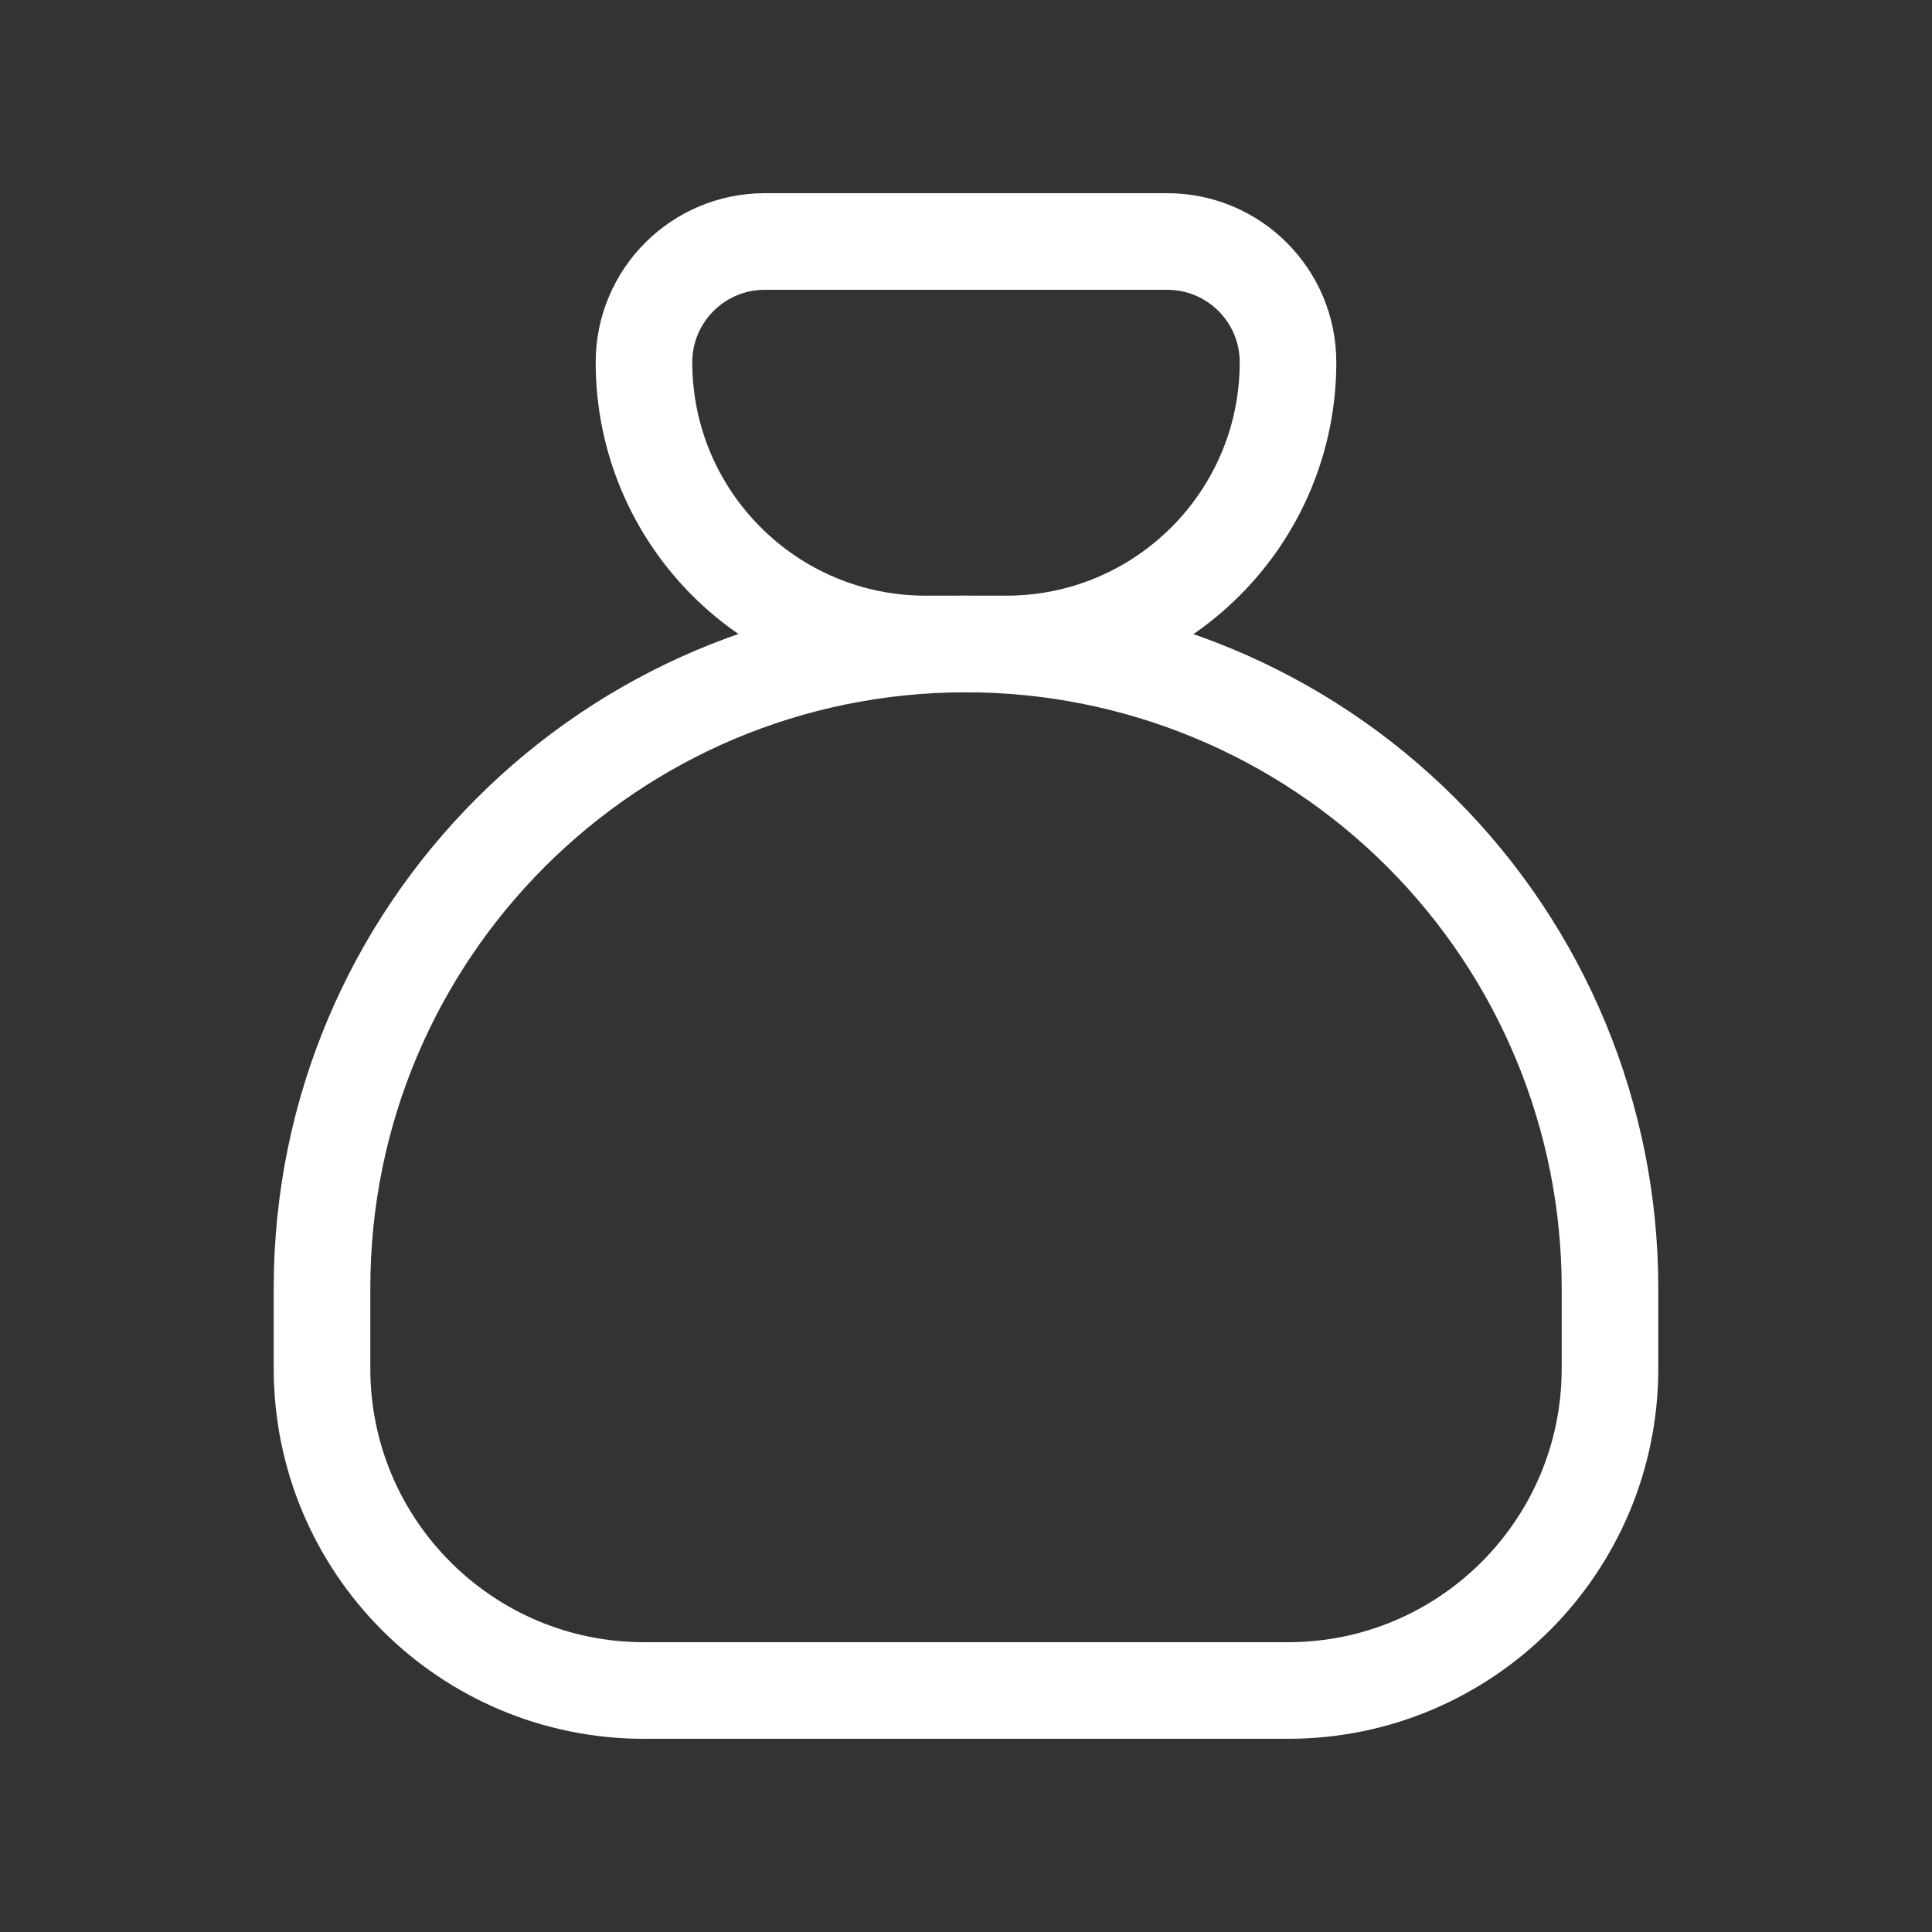
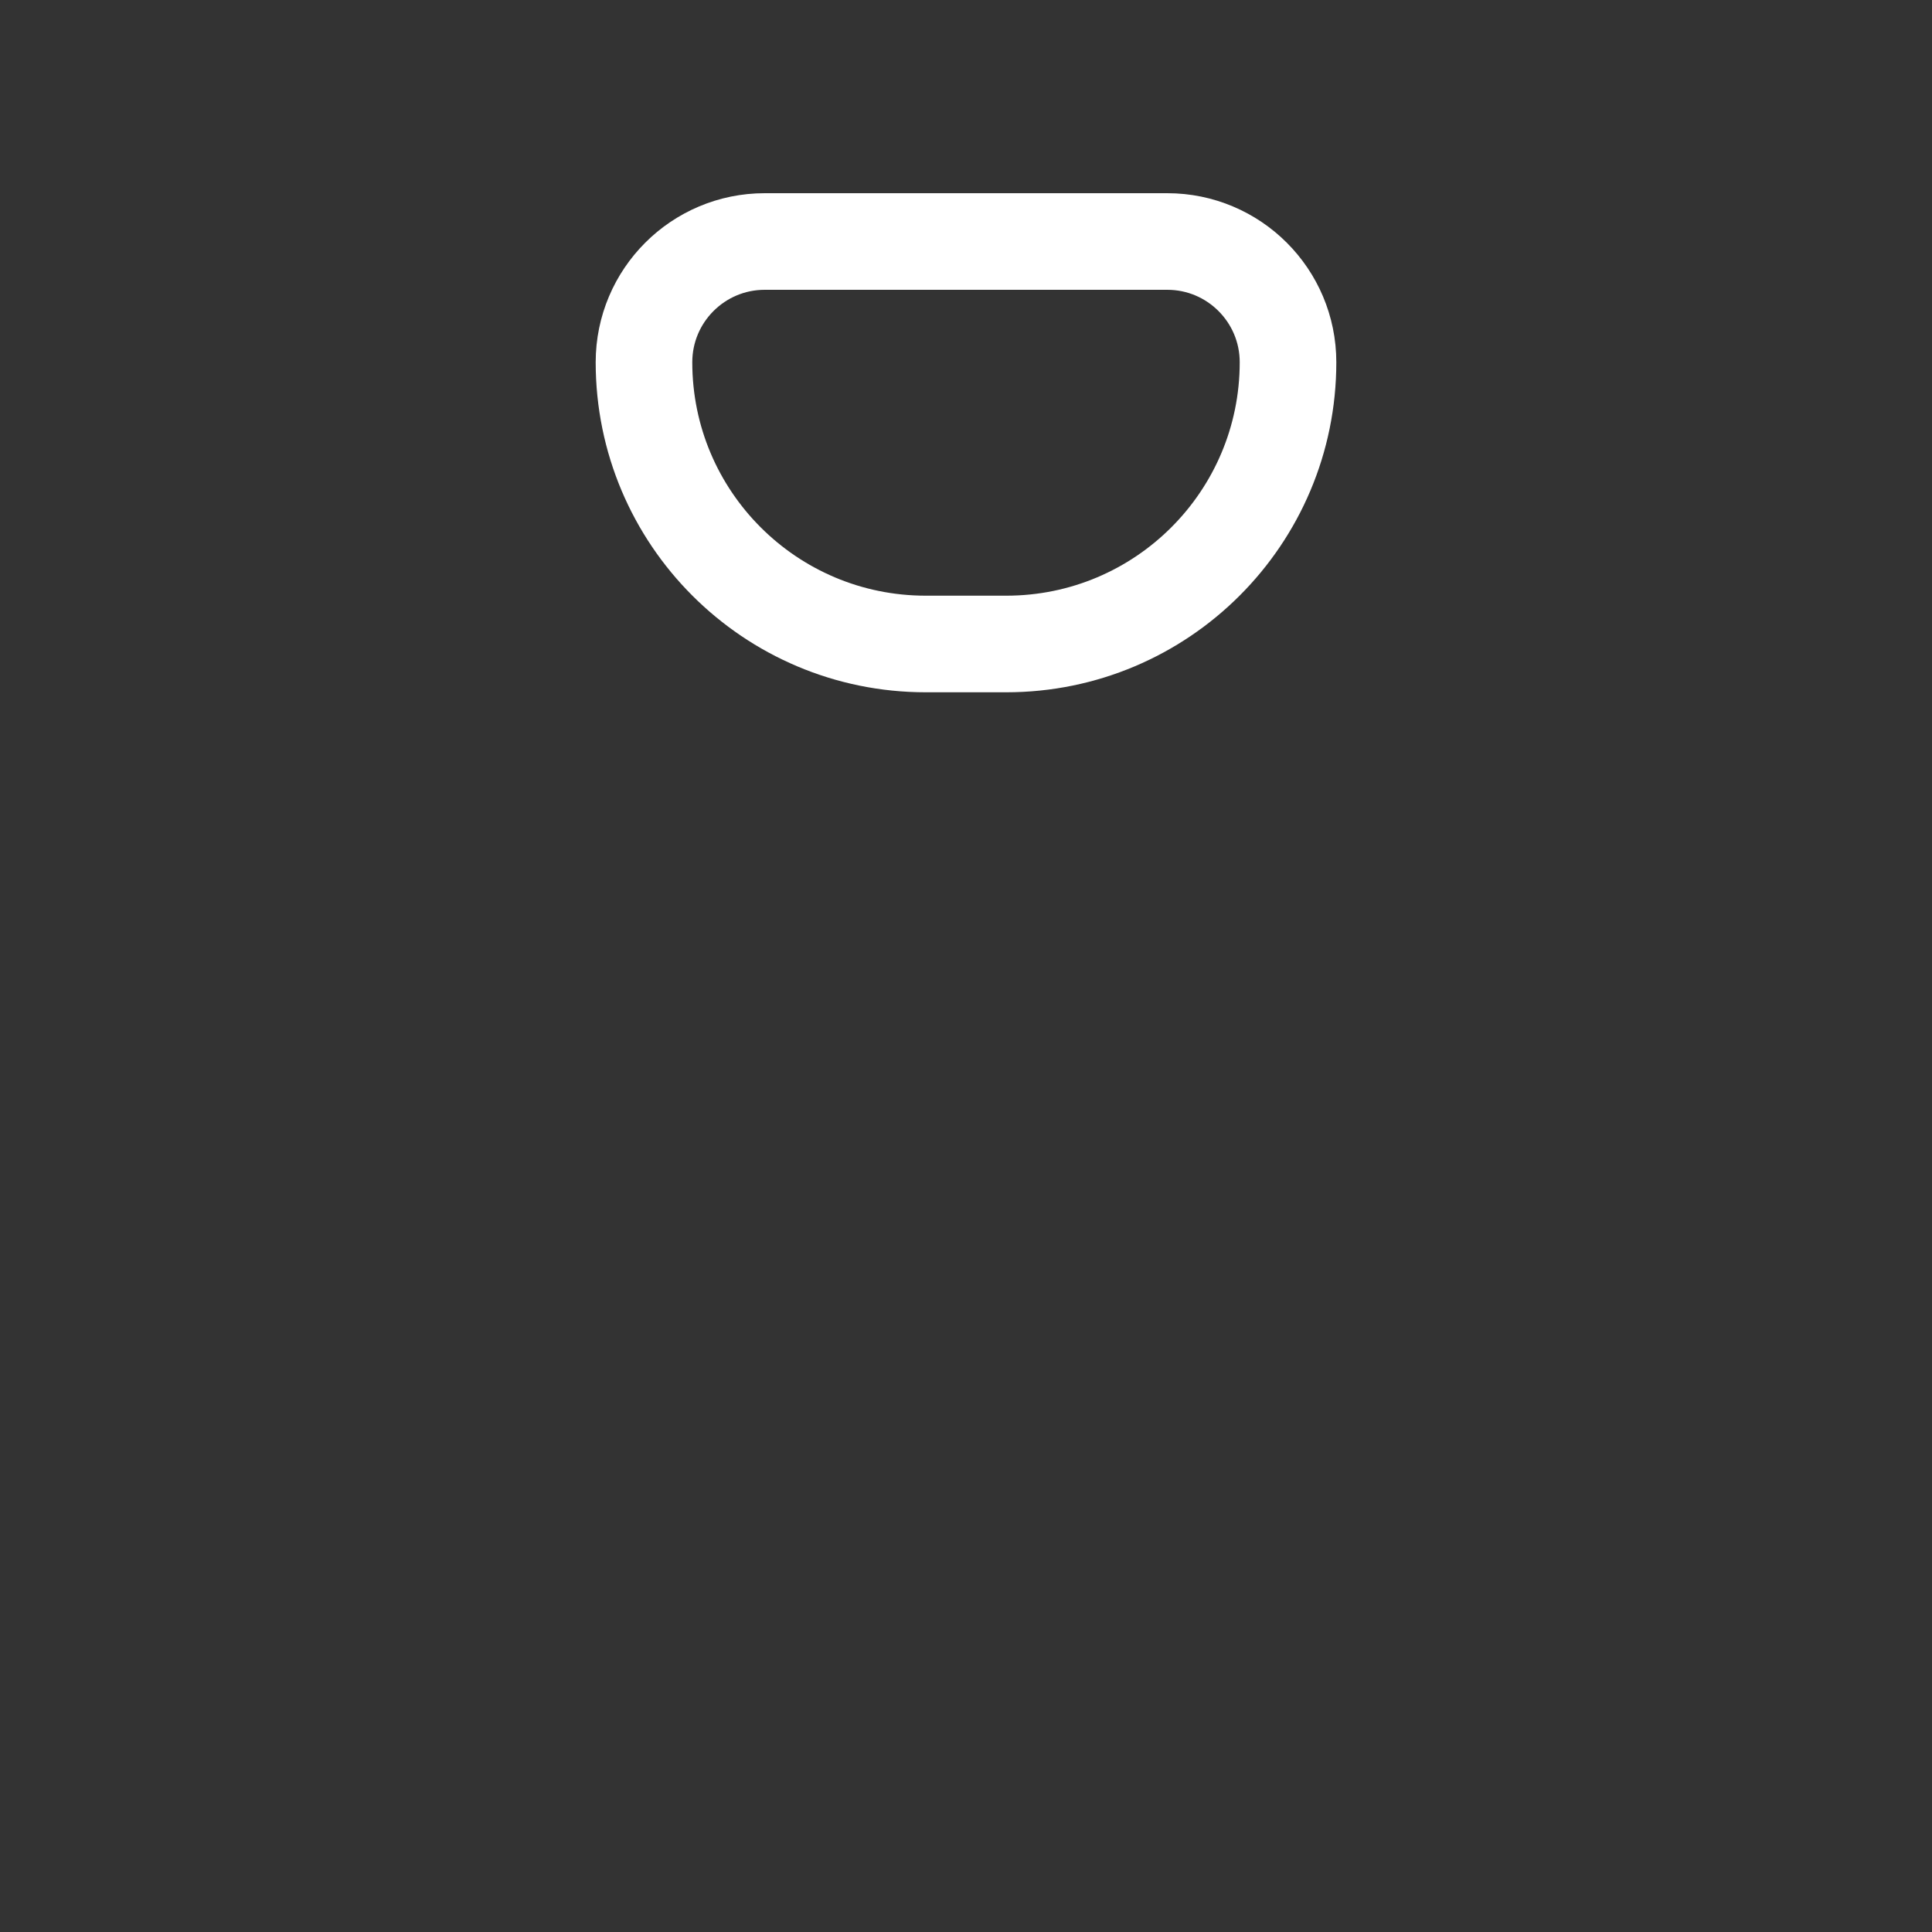
<svg xmlns="http://www.w3.org/2000/svg" width="40" height="40" viewBox="0 0 40 40" fill="none">
  <rect x="0" y="0" width="40" height="40" fill="#333333" stroke="none" />
  <path fill-rule="evenodd" clip-rule="evenodd" d="M15.833 5H24.167C25.547 5 26.667 6.119 26.667 7.5V7.5C26.667 10.722 24.055 13.333 20.833 13.333H19.167C15.945 13.333 13.333 10.722 13.333 7.5V7.5C13.333 6.119 14.453 5 15.833 5Z" stroke="white" stroke-width="2" stroke-linecap="round" stroke-linejoin="round" />
-   <path fill-rule="evenodd" clip-rule="evenodd" d="M6.667 28.333V26.667C6.667 19.303 12.636 13.333 20 13.333V13.333C23.536 13.333 26.928 14.738 29.428 17.239C31.929 19.739 33.333 23.131 33.333 26.667V28.333V28.333C33.333 32.015 30.349 35 26.667 35H13.333C9.651 35 6.667 32.015 6.667 28.333Z" stroke="white" stroke-width="2" stroke-linecap="round" stroke-linejoin="round" />
</svg>